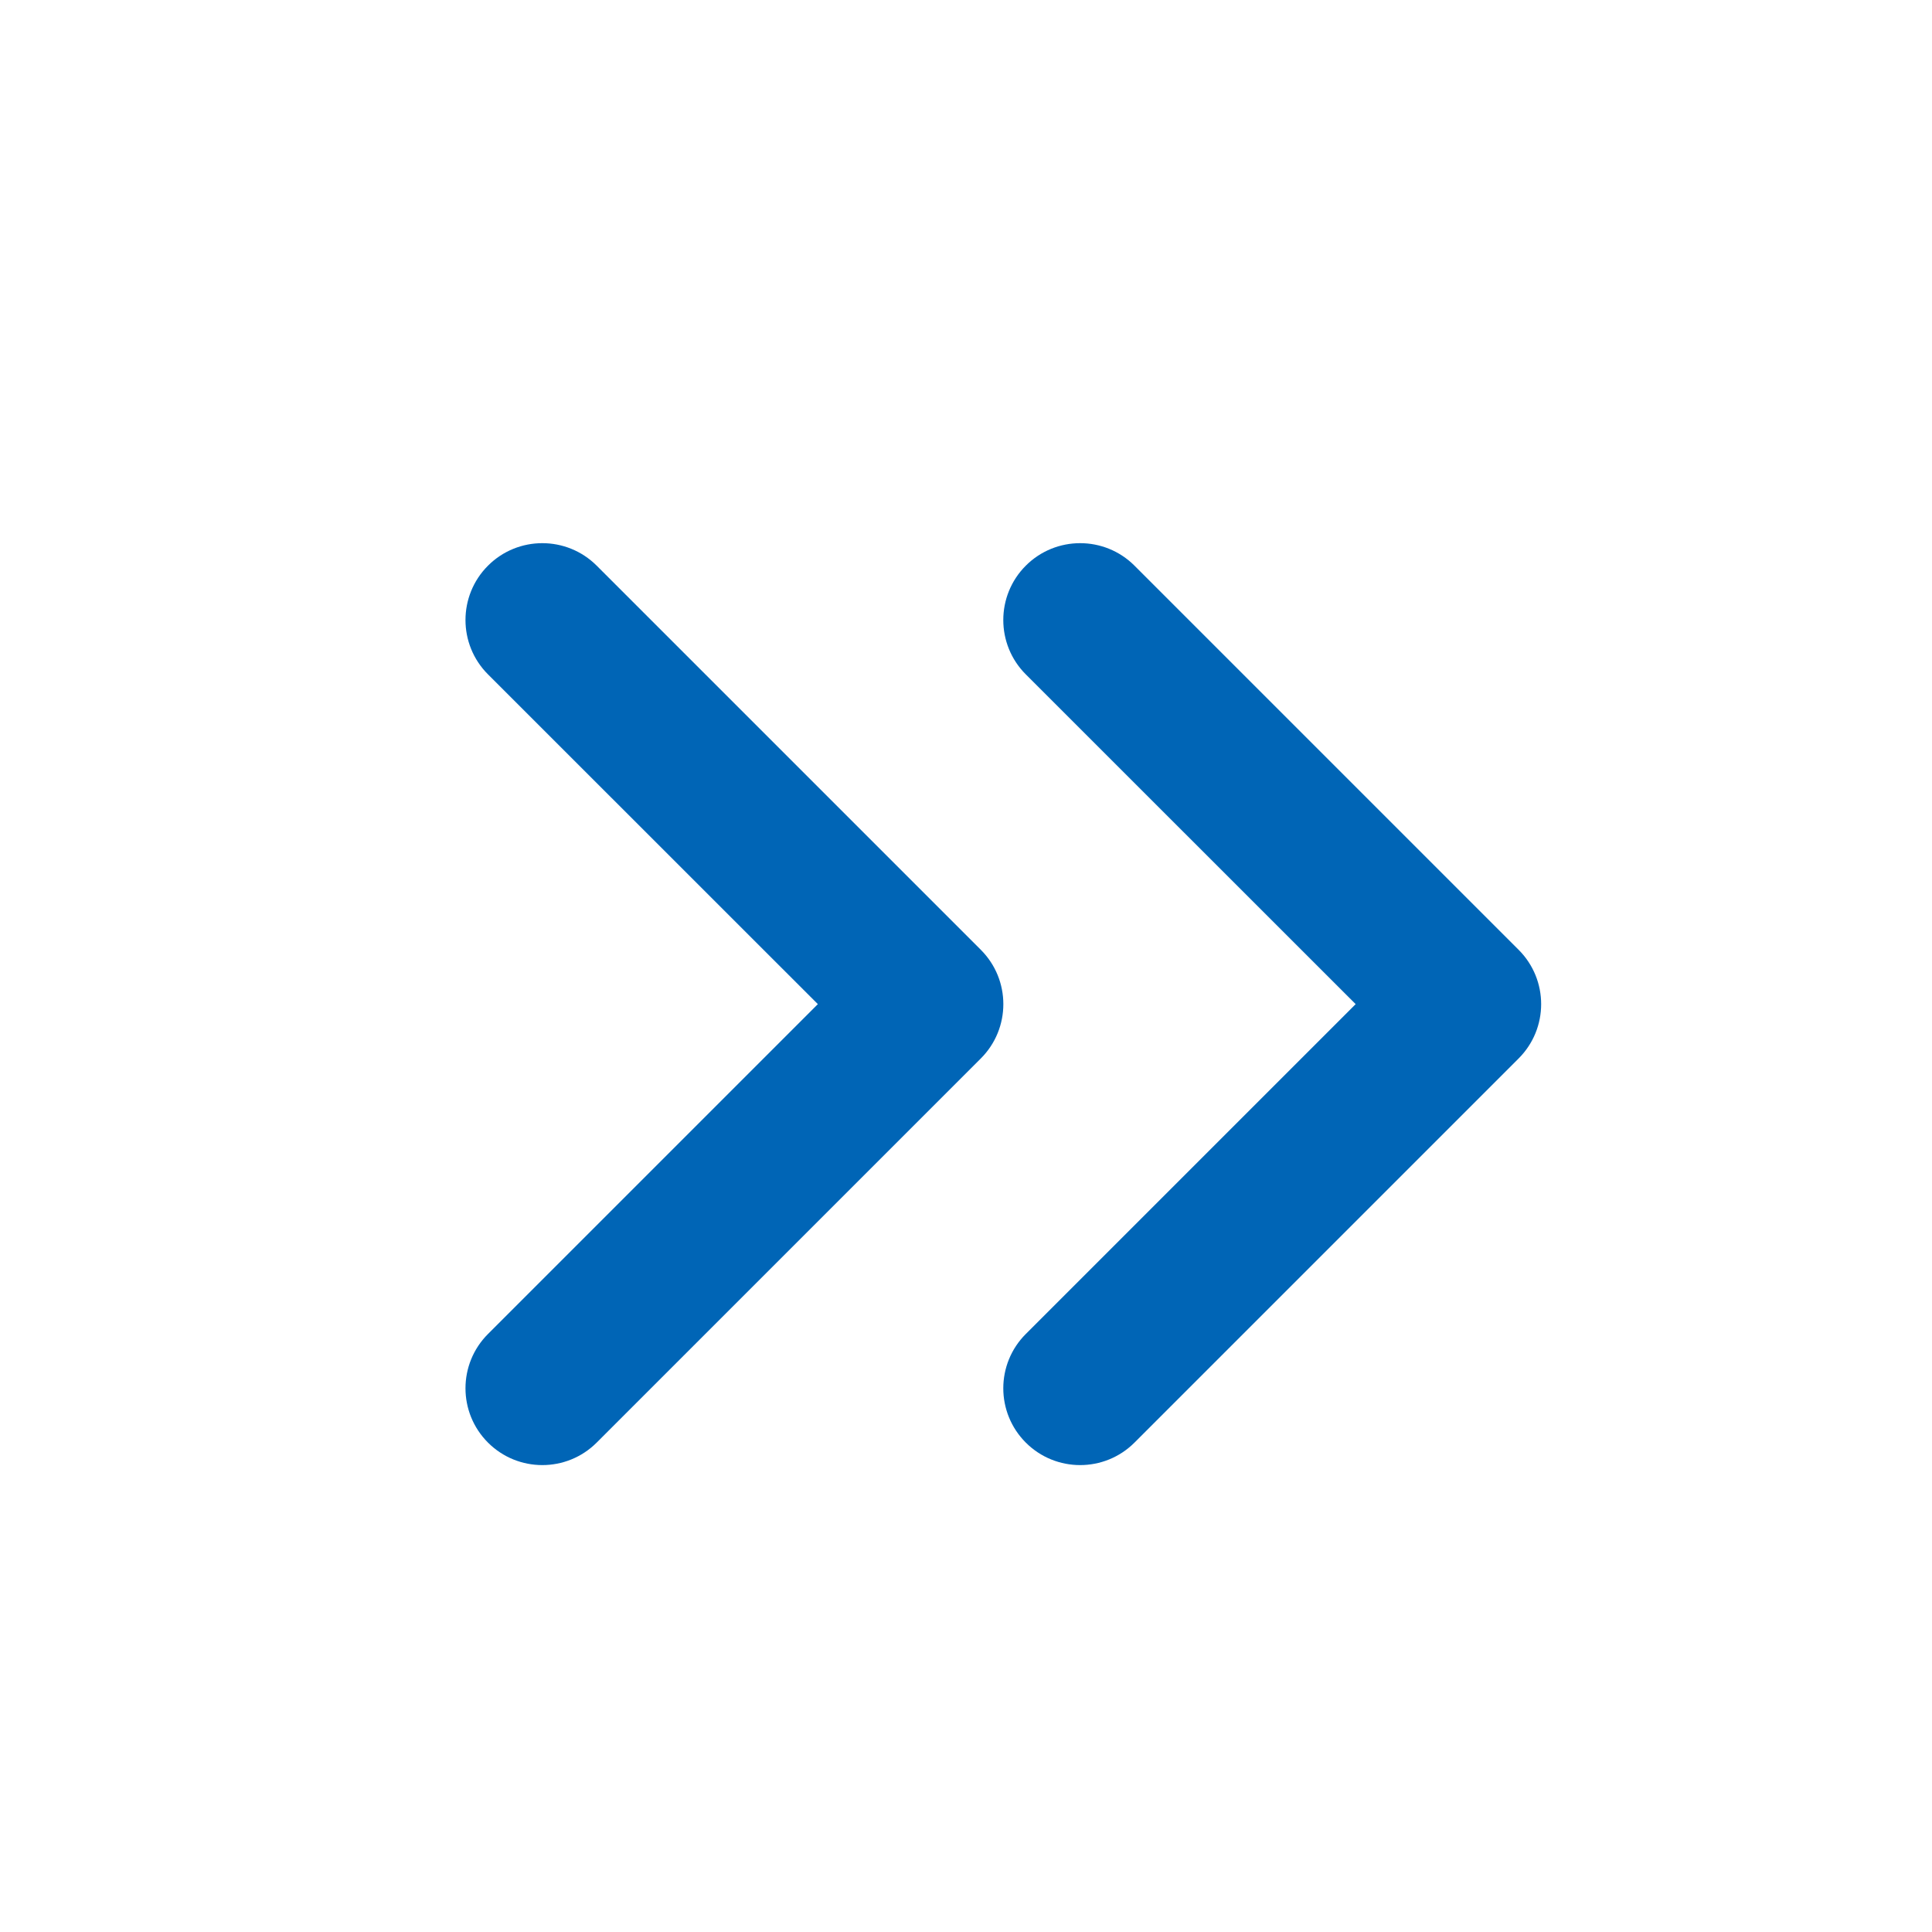
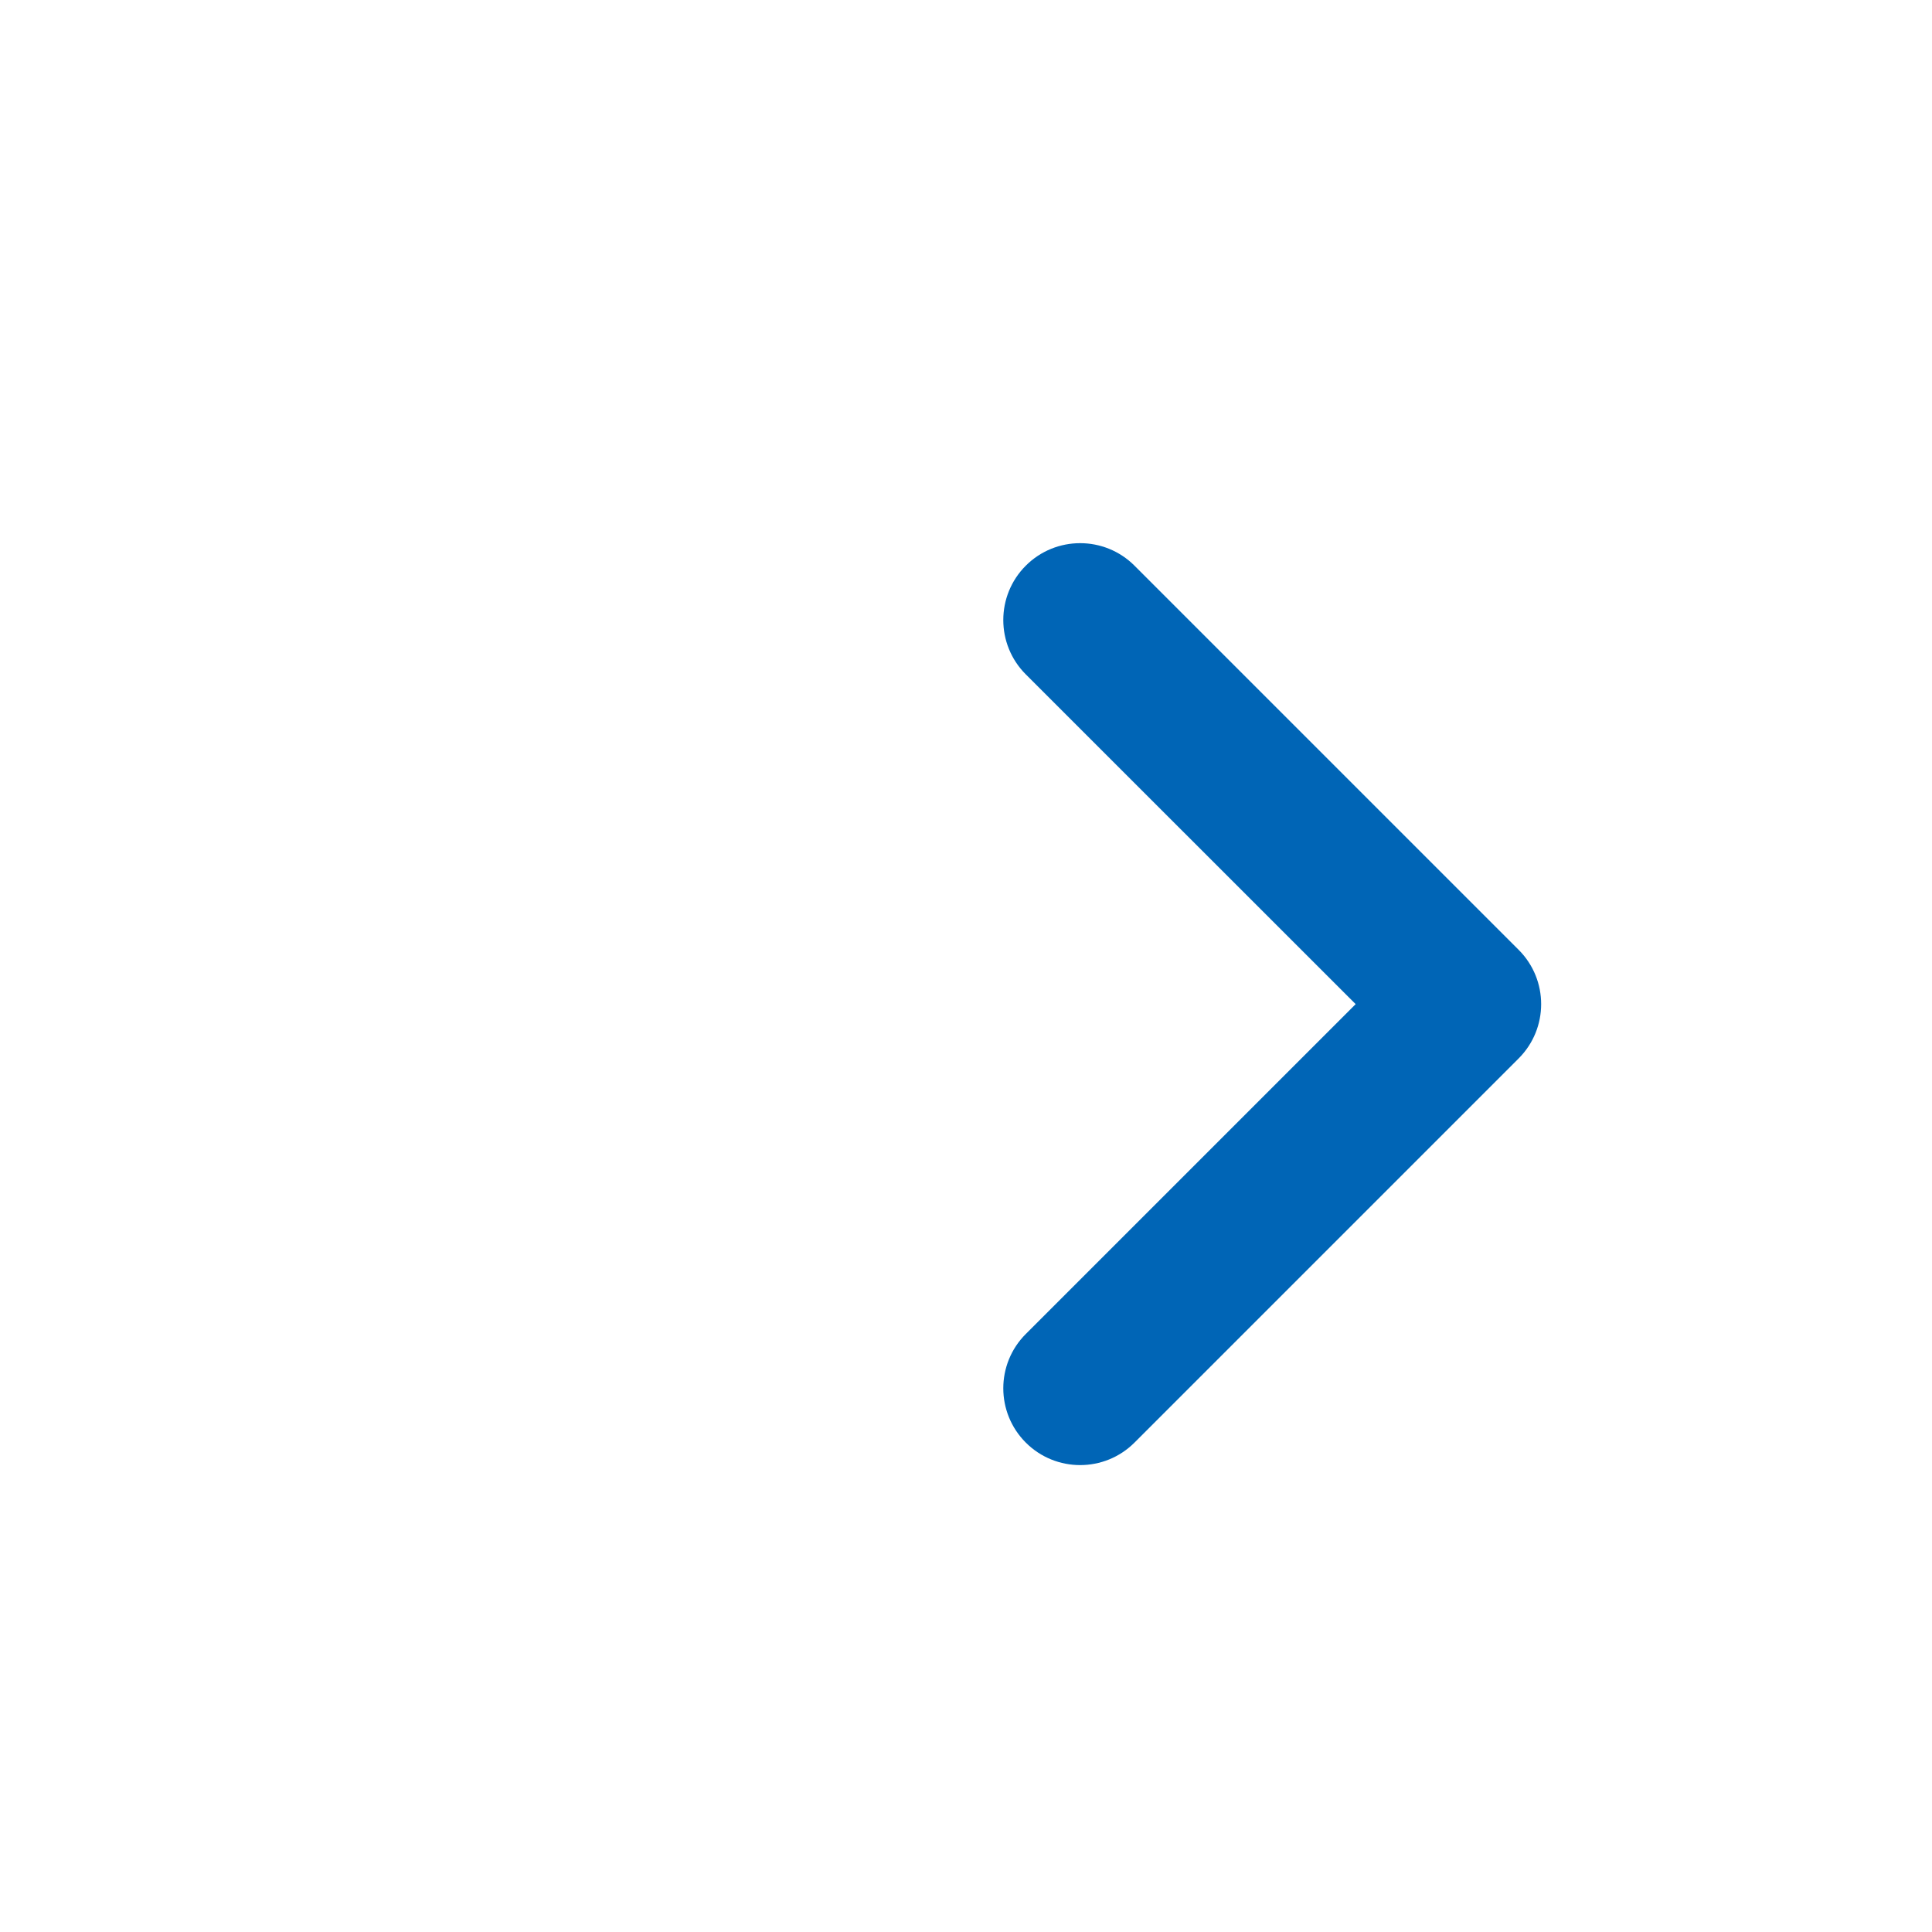
<svg xmlns="http://www.w3.org/2000/svg" width="19" height="19" viewBox="0 0 19 19" fill="none">
  <path fill-rule="evenodd" clip-rule="evenodd" d="M10.088 5.563C10.383 5.268 10.862 5.268 11.157 5.563L14.935 9.341C15.23 9.636 15.23 10.114 14.935 10.409L11.157 14.187C10.862 14.482 10.383 14.482 10.088 14.187C9.793 13.892 9.793 13.414 10.088 13.119L13.332 9.875L10.088 6.632C9.793 6.337 9.793 5.858 10.088 5.563Z" fill="#0065B6" />
-   <path fill-rule="evenodd" clip-rule="evenodd" d="M4.799 5.563C5.094 5.268 5.573 5.268 5.868 5.563L9.646 9.341C9.941 9.636 9.941 10.114 9.646 10.409L5.868 14.187C5.573 14.482 5.094 14.482 4.799 14.187C4.504 13.892 4.504 13.414 4.799 13.119L8.043 9.875L4.799 6.632C4.504 6.337 4.504 5.858 4.799 5.563Z" fill="#0065B6" />
</svg>